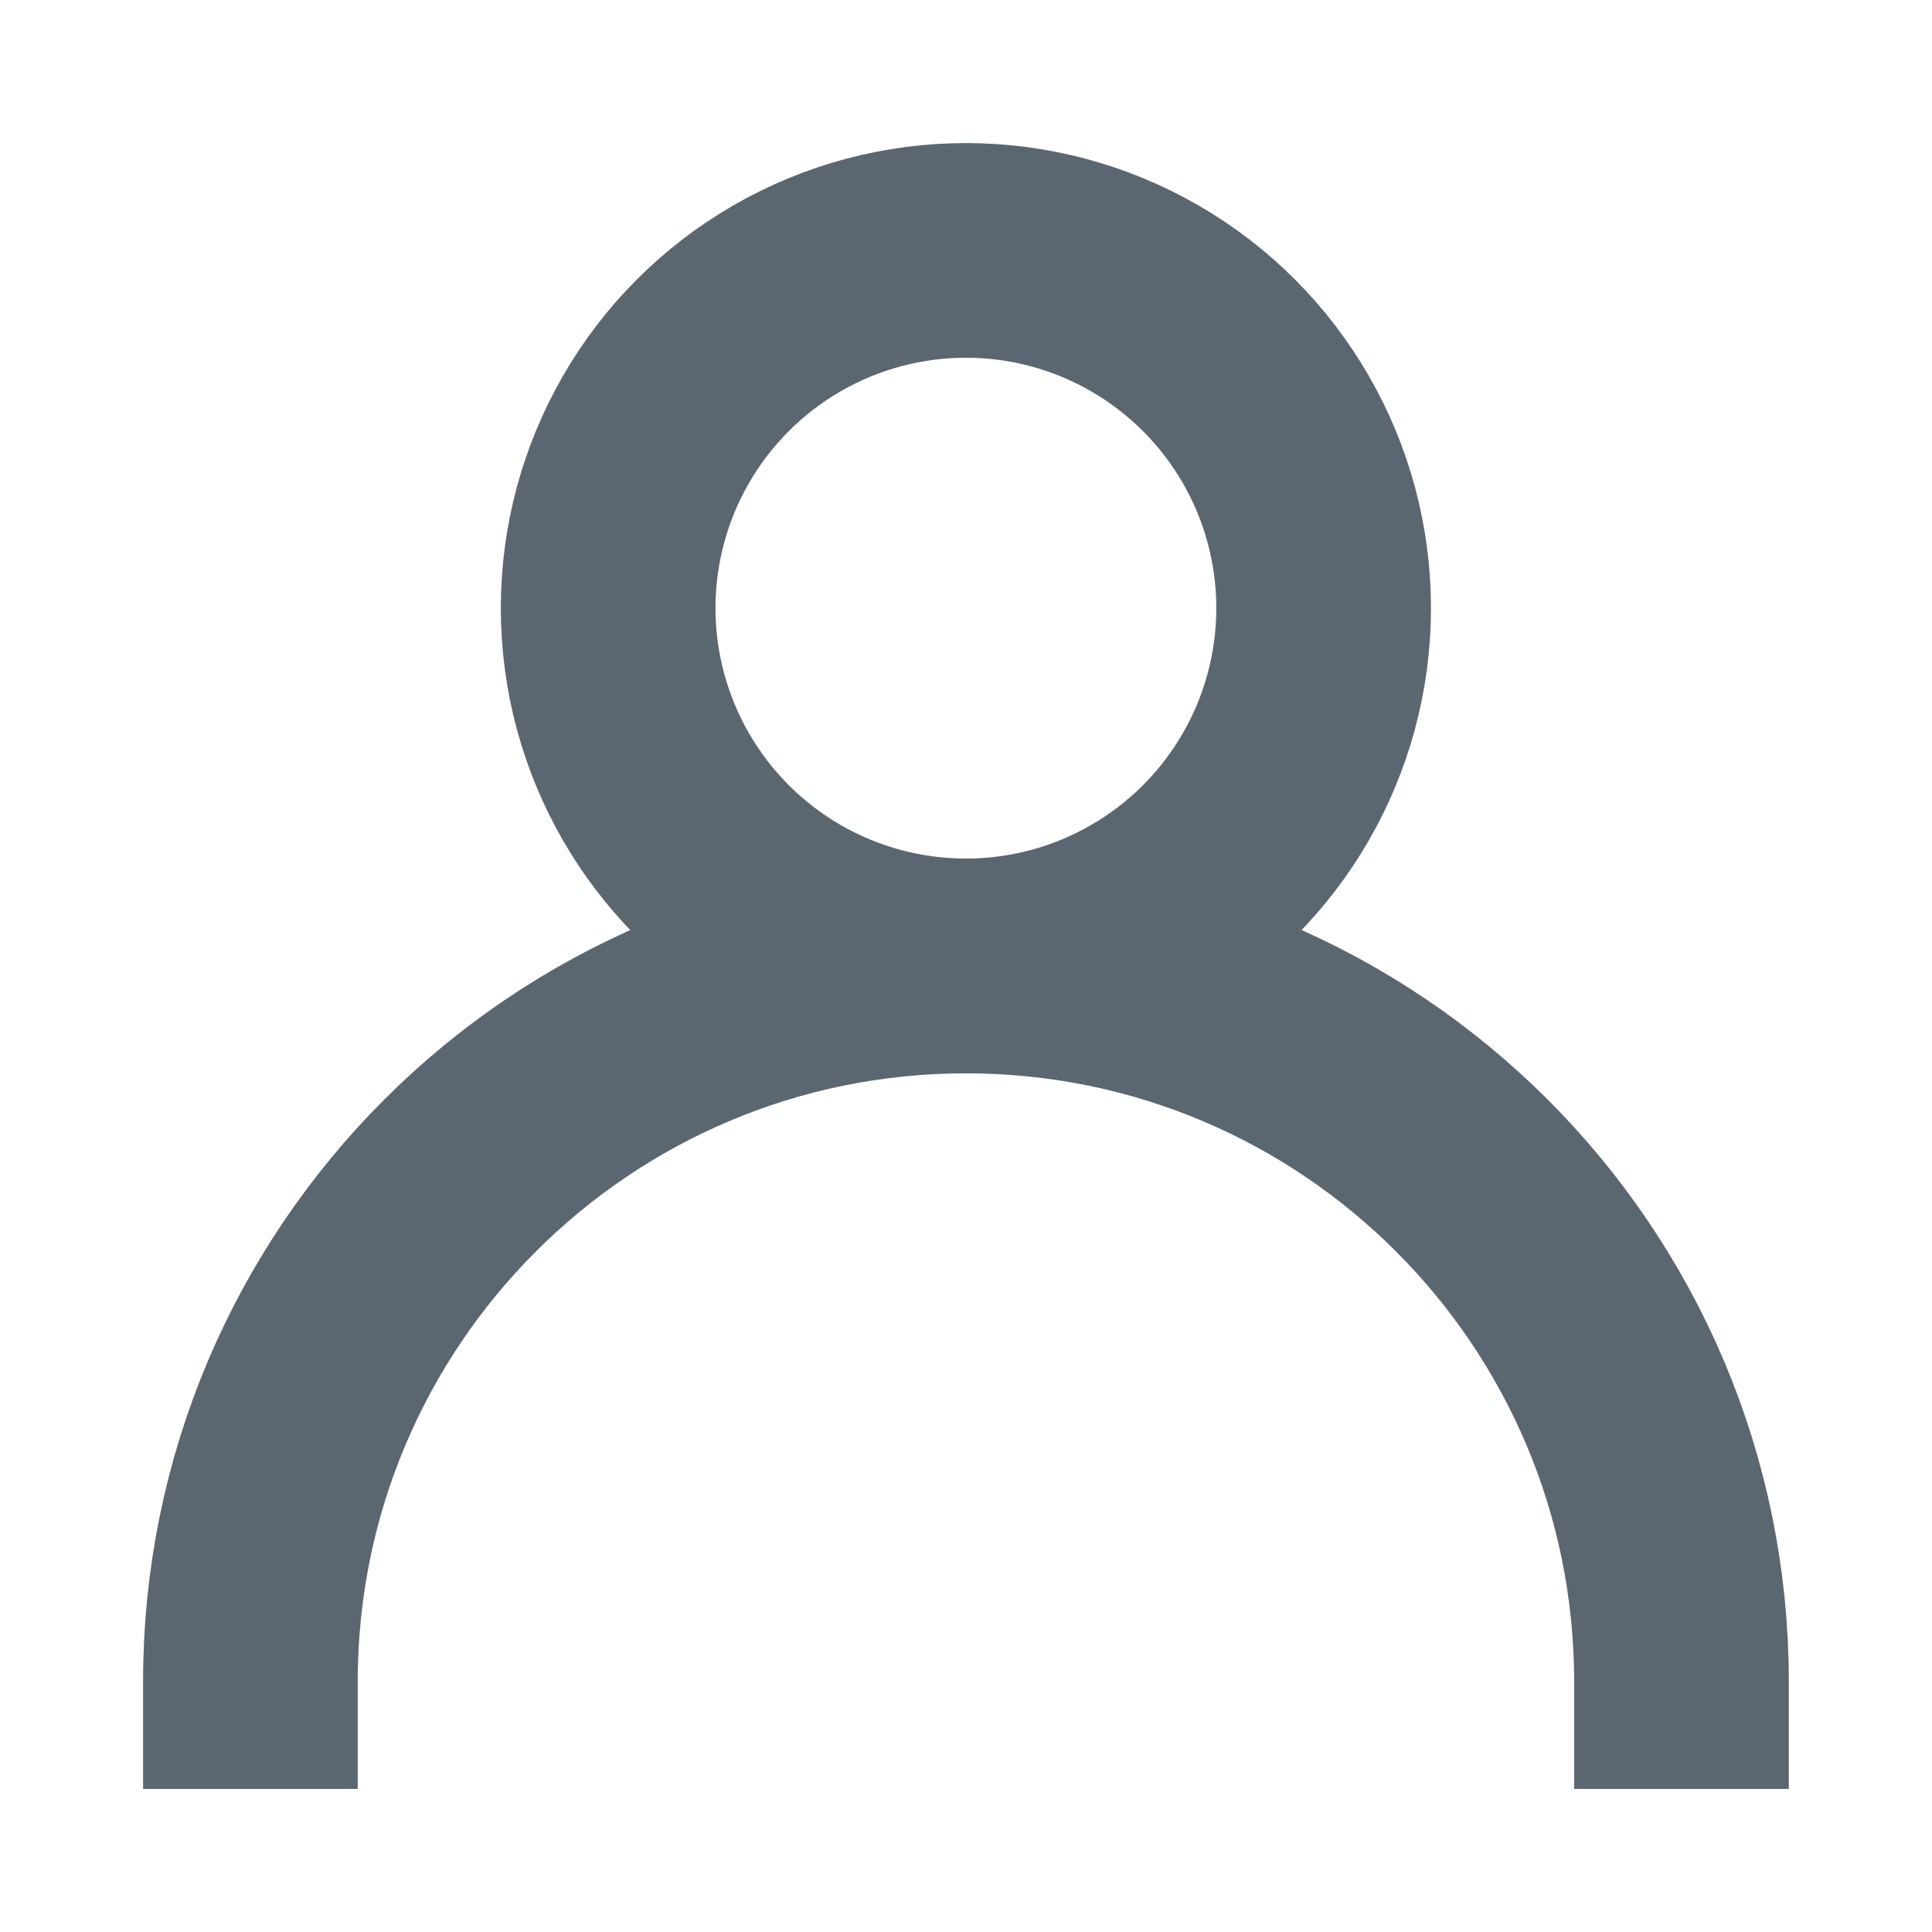
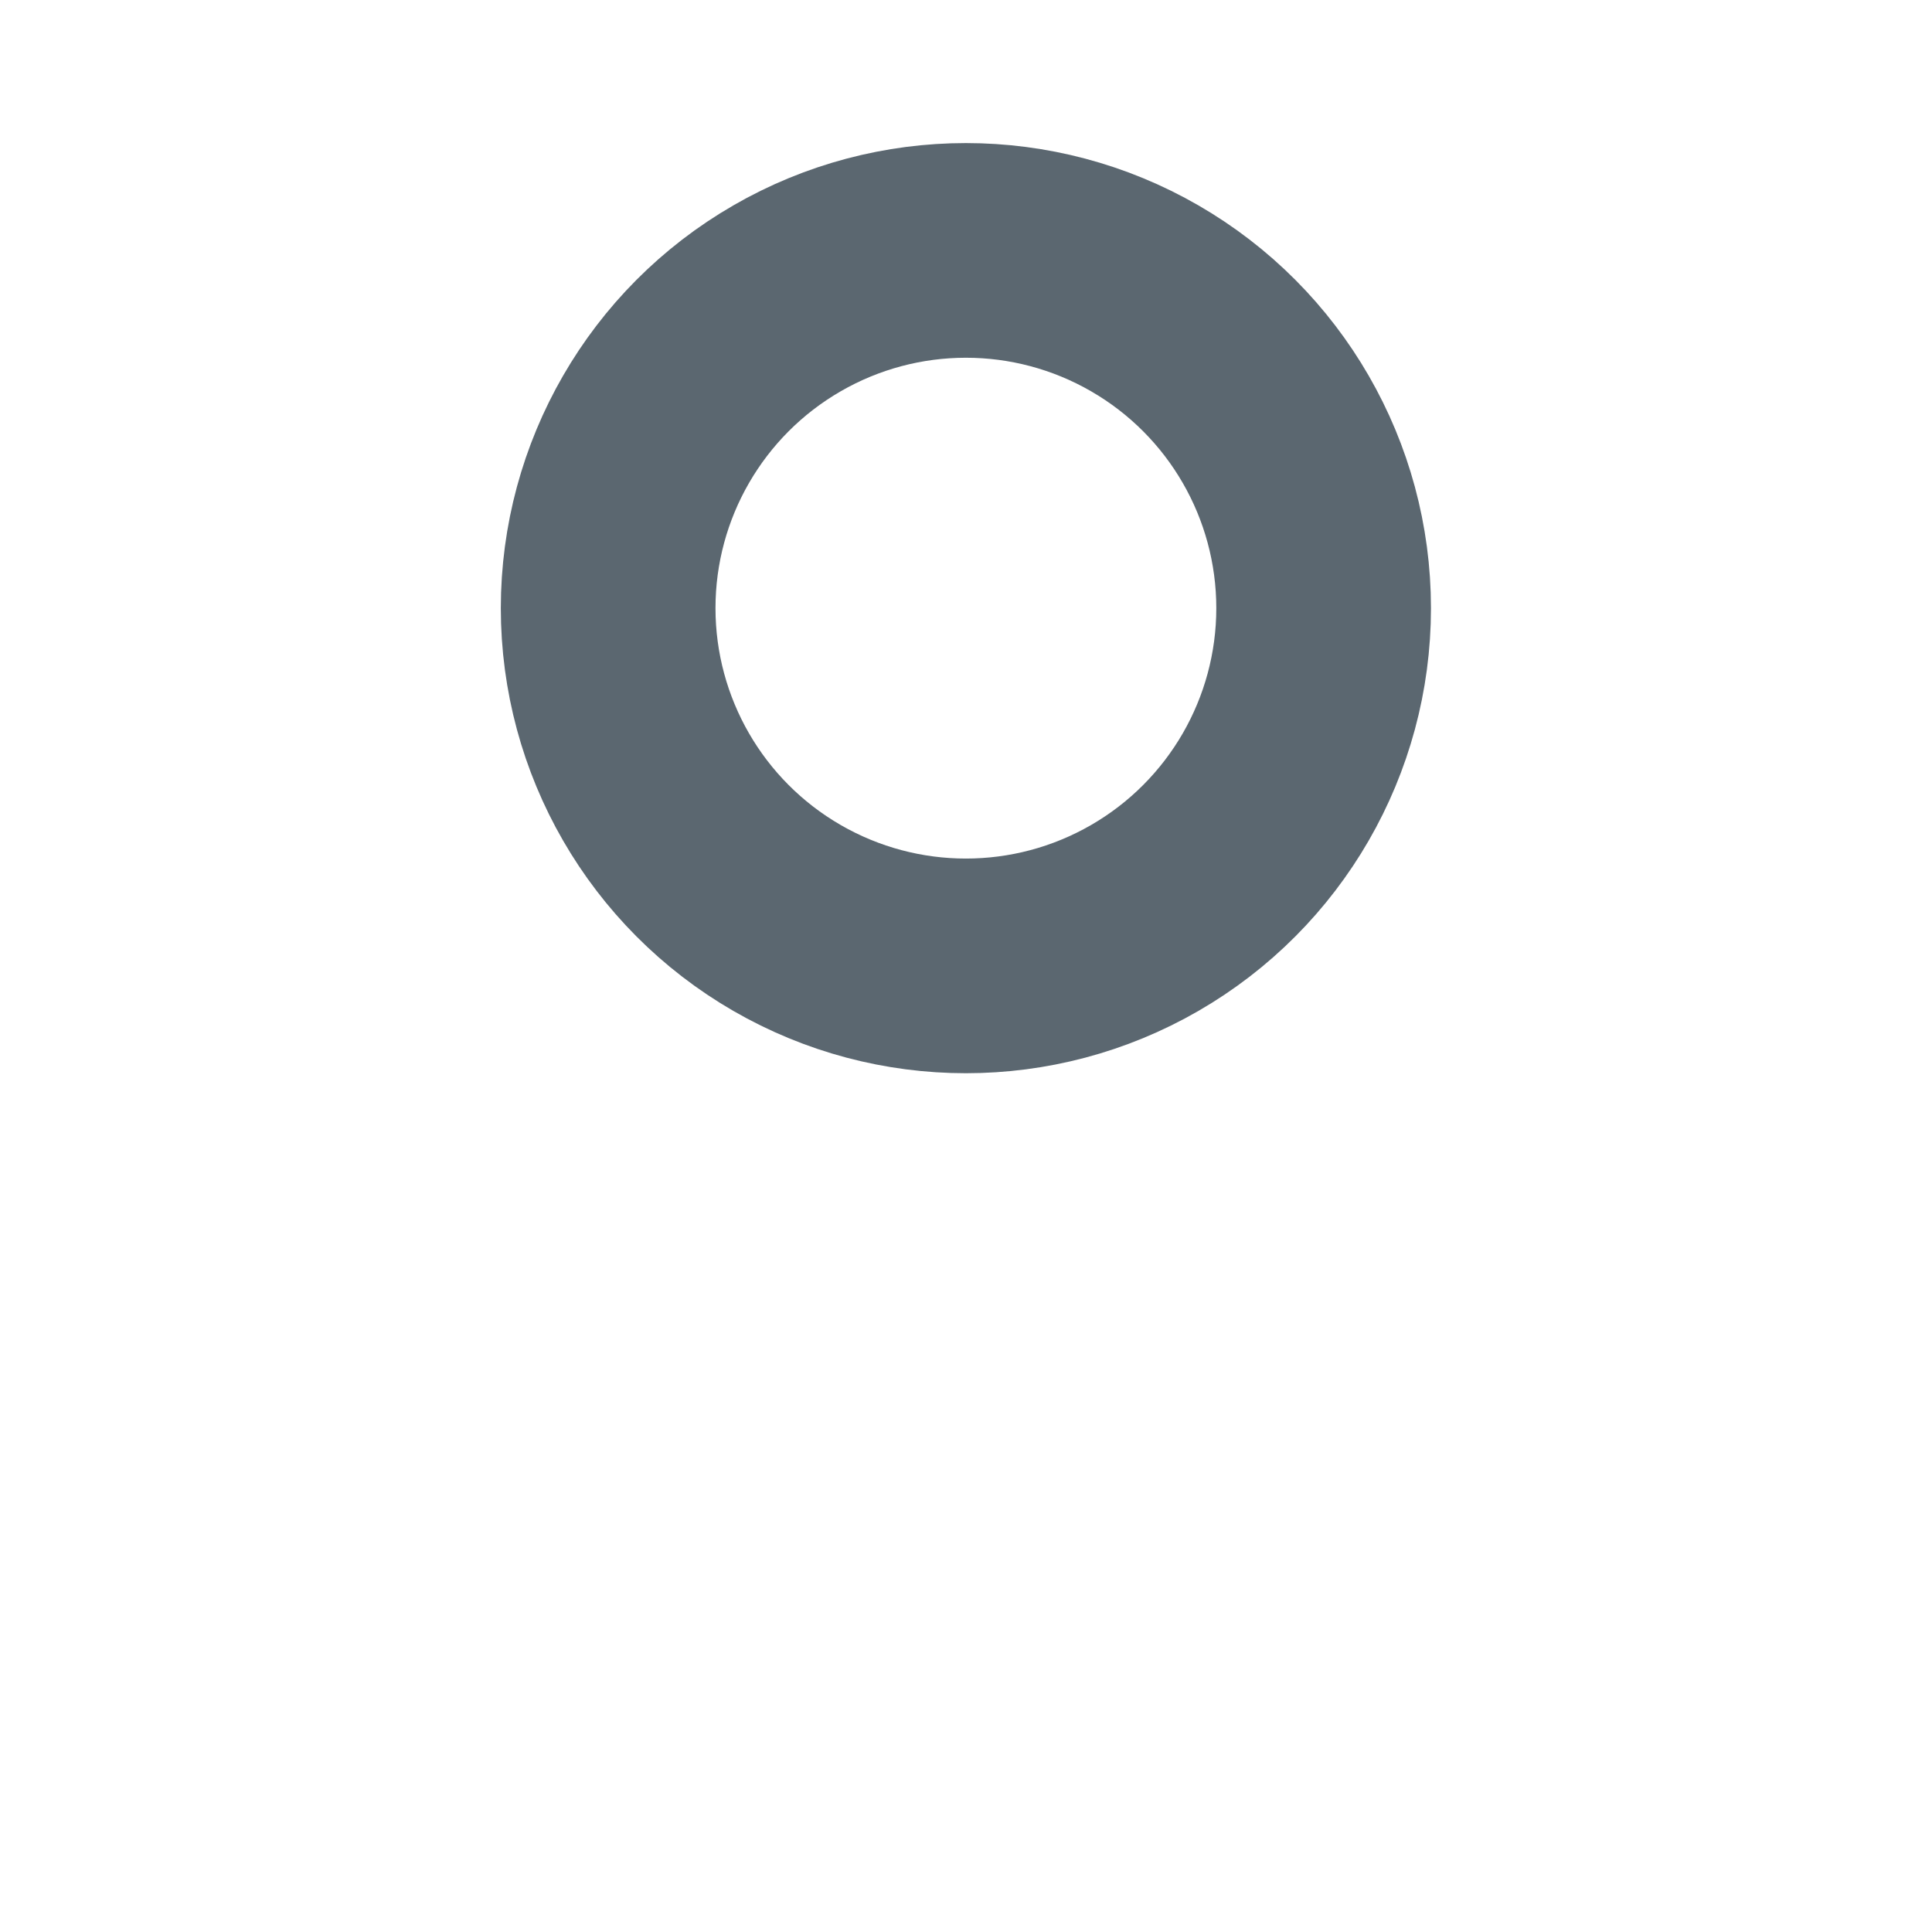
<svg xmlns="http://www.w3.org/2000/svg" width="18" height="18" viewBox="0 0 18 18" fill="none">
  <circle cx="8.999" cy="5.666" r="3.333" stroke="#5B6770" stroke-width="2" />
-   <path d="M15.666 15.667C15.666 11.985 12.682 9 9 9C5.318 9 2.333 11.985 2.333 15.667" stroke="#5B6770" stroke-width="2" stroke-linecap="square" />
</svg>